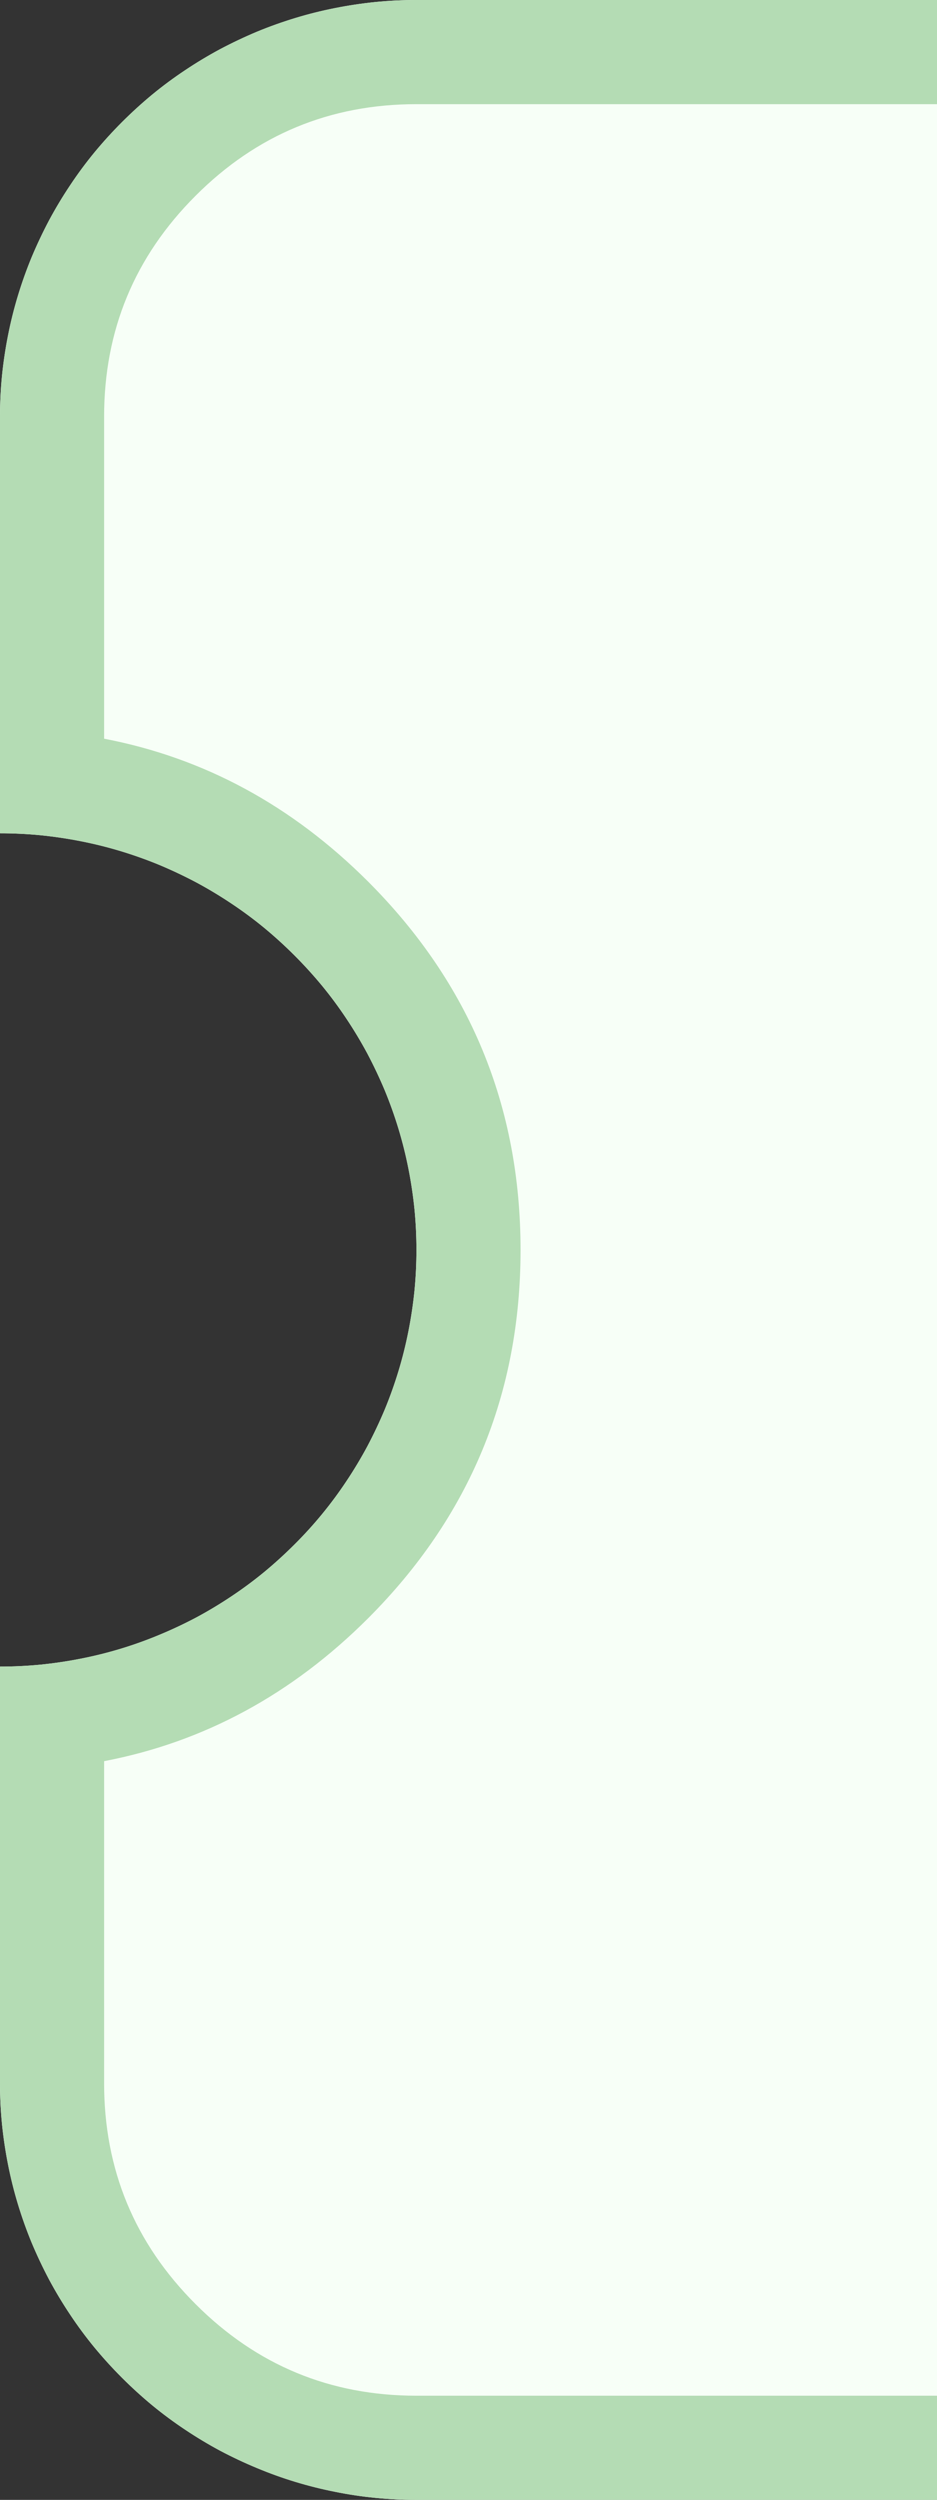
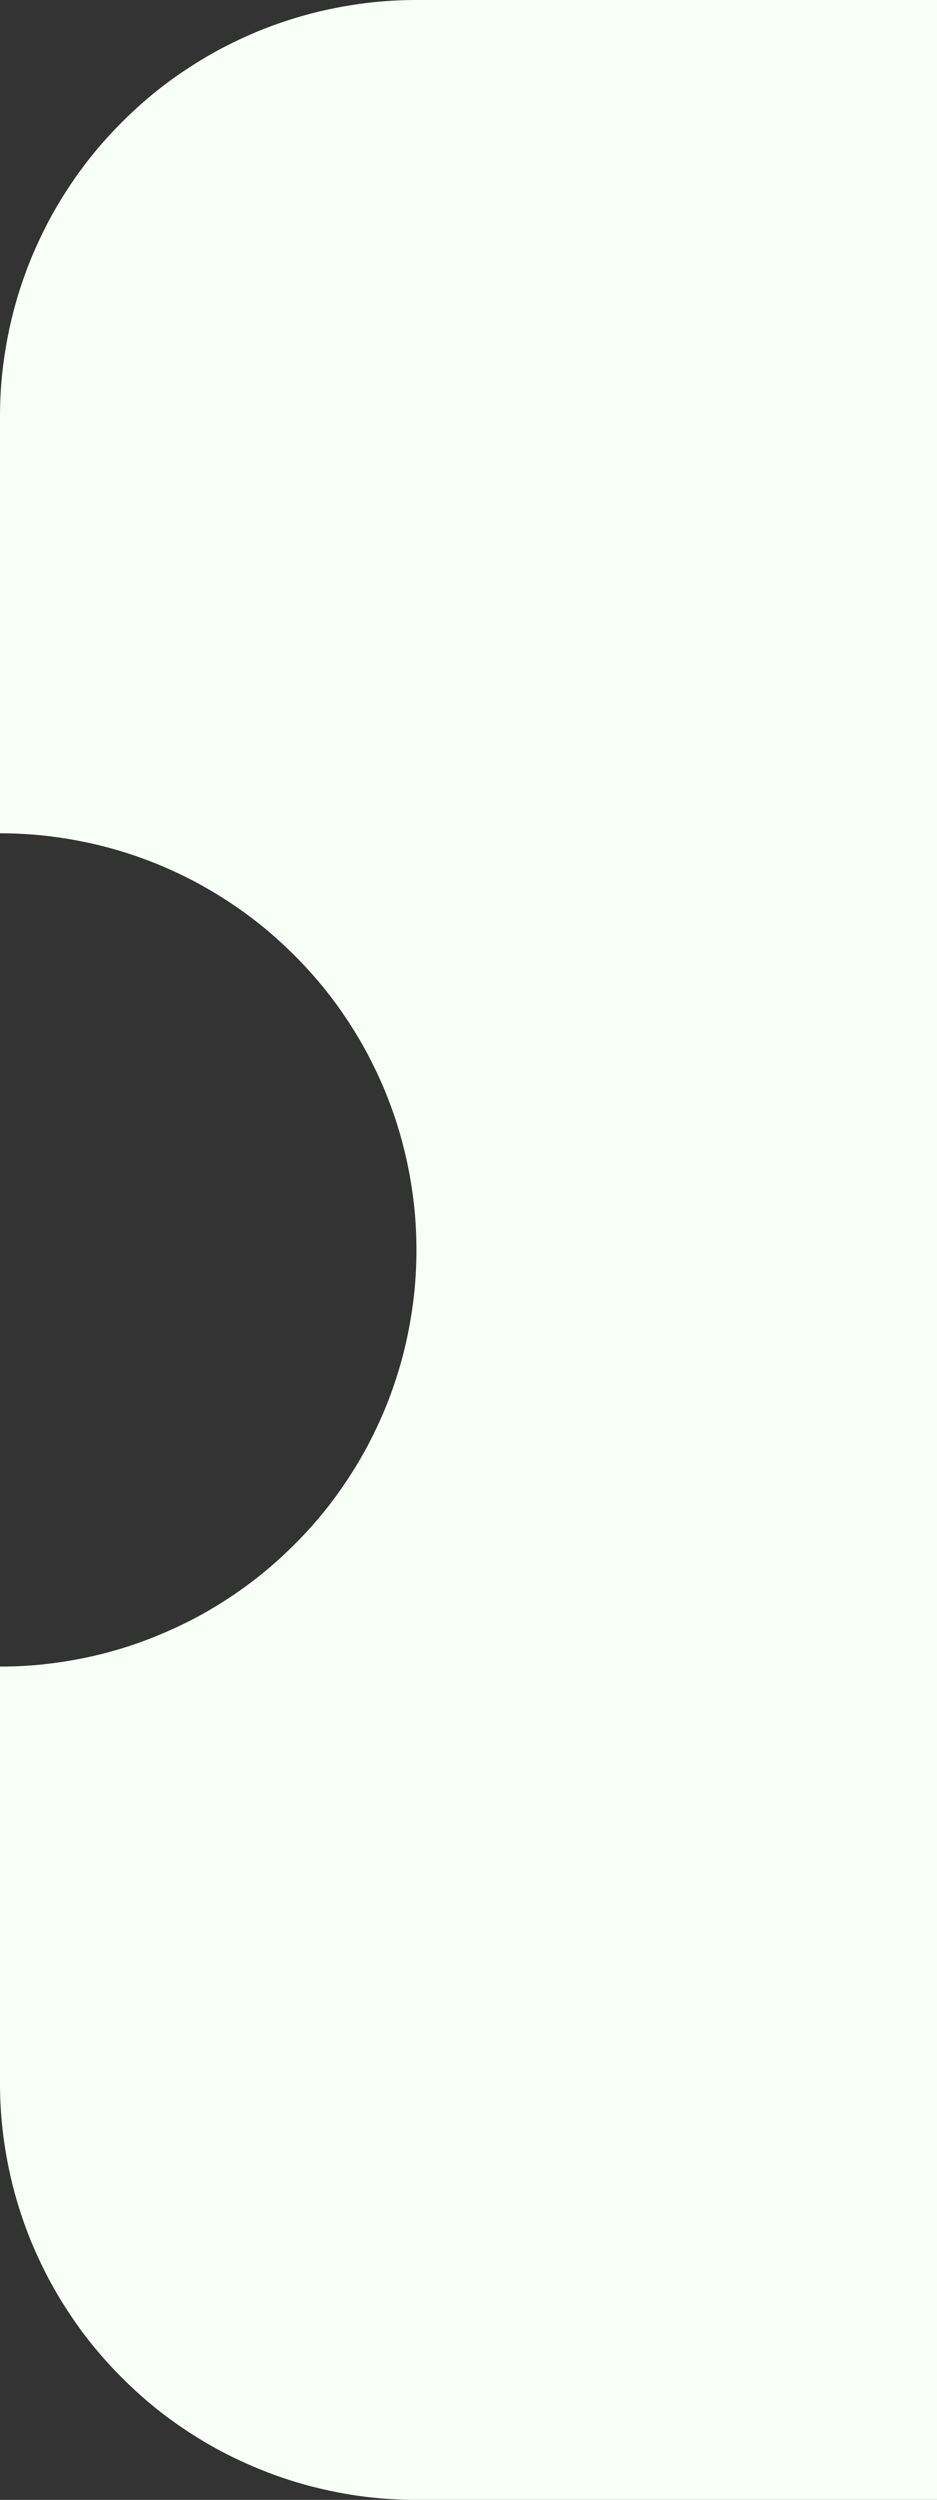
<svg xmlns="http://www.w3.org/2000/svg" fill="none" version="1.1" width="9" height="24" viewBox="0 0 9 24">
  <rect x="0" y="0" width="9" height="24" fill="#333333" stroke="none" />
  <defs>
    <clipPath id="master_svg0_5334_61962">
      <rect x="0" y="0" width="9" height="24" rx="0" />
    </clipPath>
  </defs>
  <g clip-path="url(#master_svg0_5334_61962)">
    <g>
      <path d="M0,20L0,16Q0.197,16,0.392,15.981Q0.588,15.961,0.78,15.923Q0.973,15.885,1.161,15.828Q1.349,15.771,1.531,15.695Q1.712,15.62,1.886,15.528Q2.059,15.435,2.222,15.326Q2.386,15.217,2.538,15.092Q2.689,14.967,2.828,14.828Q2.967,14.69,3.092,14.538Q3.217,14.386,3.326,14.222Q3.435,14.059,3.528,13.886Q3.62,13.712,3.696,13.531Q3.771,13.349,3.828,13.161Q3.885,12.973,3.923,12.78Q3.961,12.588,3.981,12.392Q4,12.197,4,12Q4,11.803,3.981,11.608Q3.961,11.412,3.923,11.22Q3.885,11.027,3.828,10.839Q3.771,10.651,3.696,10.469Q3.62,10.288,3.528,10.114Q3.435,9.941,3.326,9.778Q3.217,9.614,3.092,9.462Q2.967,9.311,2.828,9.172Q2.689,9.033,2.538,8.908Q2.386,8.783,2.222,8.674Q2.059,8.565,1.886,8.472Q1.712,8.38,1.531,8.304Q1.349,8.229,1.161,8.172Q0.973,8.115,0.78,8.077Q0.588,8.039,0.392,8.019Q0.197,8,0,8L0,4Q0,3.803,0.019,3.608Q0.039,3.412,0.077,3.22Q0.115,3.027,0.172,2.839Q0.229,2.651,0.304,2.469Q0.38,2.288,0.472,2.114Q0.565,1.941,0.674,1.778Q0.783,1.614,0.908,1.462Q1.033,1.311,1.172,1.172Q1.311,1.033,1.462,0.908Q1.614,0.783,1.778,0.674Q1.941,0.565,2.114,0.472Q2.288,0.38,2.469,0.304Q2.651,0.229,2.839,0.172Q3.027,0.115,3.22,0.077Q3.412,0.039,3.608,0.019Q3.803,0,4,0L67,0Q67.197,0,67.392,0.019Q67.588,0.039,67.78,0.077Q67.973,0.115,68.161,0.172Q68.349,0.229,68.531,0.304Q68.712,0.38,68.886,0.472Q69.059,0.565,69.222,0.674Q69.386,0.783,69.538,0.908Q69.689,1.033,69.828,1.172Q69.967,1.311,70.092,1.462Q70.217,1.614,70.326,1.778Q70.435,1.941,70.528,2.114Q70.62,2.288,70.695,2.469Q70.771,2.651,70.828,2.839Q70.885,3.027,70.923,3.22Q70.962,3.412,70.981,3.608Q71,3.803,71,4L71,8Q70.803,8,70.608,8.019Q70.412,8.039,70.22,8.077Q70.027,8.115,69.839,8.172Q69.651,8.229,69.469,8.304Q69.288,8.38,69.114,8.472Q68.941,8.565,68.778,8.674Q68.614,8.783,68.462,8.908Q68.311,9.033,68.172,9.172Q68.033,9.311,67.908,9.462Q67.783,9.614,67.674,9.778Q67.565,9.941,67.472,10.114Q67.38,10.288,67.305,10.469Q67.229,10.651,67.172,10.839Q67.115,11.027,67.077,11.22Q67.038,11.412,67.019,11.608Q67,11.803,67,12Q67,12.197,67.019,12.392Q67.038,12.588,67.077,12.78Q67.115,12.973,67.172,13.161Q67.229,13.349,67.305,13.531Q67.38,13.712,67.472,13.886Q67.565,14.059,67.674,14.222Q67.783,14.386,67.908,14.538Q68.033,14.69,68.172,14.828Q68.311,14.967,68.462,15.092Q68.614,15.217,68.778,15.326Q68.941,15.435,69.114,15.528Q69.288,15.62,69.469,15.695Q69.651,15.771,69.839,15.828Q70.027,15.885,70.22,15.923Q70.412,15.961,70.608,15.981Q70.803,16,71,16L71,20Q71,20.197,70.981,20.392Q70.962,20.588,70.923,20.78Q70.885,20.973,70.828,21.161Q70.771,21.349,70.695,21.531Q70.62,21.712,70.528,21.886Q70.435,22.059,70.326,22.222Q70.217,22.386,70.092,22.538Q69.967,22.689,69.828,22.828Q69.689,22.967,69.538,23.092Q69.386,23.217,69.222,23.326Q69.059,23.435,68.886,23.528Q68.712,23.62,68.531,23.695Q68.349,23.771,68.161,23.828Q67.973,23.885,67.78,23.923Q67.588,23.962,67.392,23.981Q67.197,24,67,24L4,24Q3.803,24,3.608,23.981Q3.412,23.962,3.22,23.923Q3.027,23.885,2.839,23.828Q2.651,23.771,2.469,23.695Q2.288,23.62,2.114,23.528Q1.941,23.435,1.778,23.326Q1.614,23.217,1.462,23.092Q1.311,22.967,1.172,22.828Q1.033,22.689,0.908,22.538Q0.783,22.386,0.674,22.222Q0.565,22.059,0.472,21.886Q0.38,21.712,0.304,21.531Q0.229,21.349,0.172,21.161Q0.115,20.973,0.077,20.78Q0.039,20.588,0.019,20.392Q0,20.197,0,20Z" fill-rule="evenodd" fill="#F7FFF7" fill-opacity="1" />
-       <path d="M0,17L0,20Q0,20.197,0.019,20.392Q0.039,20.588,0.077,20.78Q0.115,20.973,0.172,21.161Q0.229,21.349,0.304,21.531Q0.38,21.712,0.472,21.886Q0.565,22.059,0.674,22.222Q0.783,22.386,0.908,22.538Q1.033,22.689,1.172,22.828Q1.311,22.967,1.462,23.092Q1.614,23.217,1.778,23.326Q1.941,23.435,2.114,23.528Q2.288,23.62,2.469,23.695Q2.651,23.771,2.839,23.828Q3.027,23.885,3.22,23.923Q3.412,23.962,3.608,23.981Q3.803,24,4,24L67,24Q67.197,24,67.392,23.981Q67.588,23.962,67.78,23.923Q67.973,23.885,68.161,23.828Q68.349,23.771,68.531,23.695Q68.712,23.62,68.886,23.528Q69.059,23.435,69.222,23.326Q69.386,23.217,69.538,23.092Q69.689,22.967,69.828,22.828Q69.967,22.689,70.092,22.538Q70.217,22.386,70.326,22.222Q70.435,22.059,70.528,21.886Q70.62,21.712,70.695,21.531Q70.771,21.349,70.828,21.161Q70.885,20.973,70.923,20.78Q70.962,20.588,70.981,20.392Q71,20.197,71,20L71,16Q70.803,16,70.608,15.981Q70.412,15.961,70.22,15.923Q70.027,15.885,69.839,15.828Q69.651,15.771,69.469,15.695Q69.288,15.62,69.114,15.528Q68.941,15.435,68.778,15.326Q68.614,15.217,68.462,15.092Q68.311,14.967,68.172,14.828Q68.033,14.69,67.908,14.538Q67.783,14.386,67.674,14.222Q67.565,14.059,67.472,13.886Q67.38,13.712,67.305,13.531Q67.229,13.349,67.172,13.161Q67.115,12.973,67.077,12.78Q67.038,12.588,67.019,12.392Q67,12.197,67,12Q67,11.803,67.019,11.608Q67.038,11.412,67.077,11.22Q67.115,11.027,67.172,10.839Q67.229,10.651,67.305,10.469Q67.38,10.288,67.472,10.114Q67.565,9.941,67.674,9.778Q67.783,9.614,67.908,9.462Q68.033,9.311,68.172,9.172Q68.311,9.033,68.462,8.908Q68.614,8.783,68.778,8.674Q68.941,8.565,69.114,8.472Q69.288,8.38,69.469,8.304Q69.651,8.229,69.839,8.172Q70.027,8.115,70.22,8.077Q70.412,8.039,70.608,8.019Q70.803,8,71,8L71,4Q71,3.803,70.981,3.608Q70.962,3.412,70.923,3.22Q70.885,3.027,70.828,2.839Q70.771,2.651,70.695,2.469Q70.62,2.288,70.528,2.114Q70.435,1.941,70.326,1.778Q70.217,1.614,70.092,1.462Q69.967,1.311,69.828,1.172Q69.689,1.033,69.538,0.908Q69.386,0.783,69.222,0.674Q69.059,0.565,68.886,0.472Q68.712,0.38,68.531,0.304Q68.349,0.229,68.161,0.172Q67.973,0.115,67.78,0.077Q67.588,0.039,67.392,0.019Q67.197,0,67,0L4,0Q3.803,0,3.608,0.019Q3.412,0.039,3.22,0.077Q3.027,0.115,2.839,0.172Q2.651,0.229,2.469,0.304Q2.288,0.38,2.114,0.472Q1.941,0.565,1.778,0.674Q1.614,0.783,1.462,0.908Q1.311,1.033,1.172,1.172Q1.033,1.311,0.908,1.462Q0.783,1.614,0.674,1.778Q0.565,1.941,0.472,2.114Q0.38,2.288,0.304,2.469Q0.229,2.651,0.172,2.839Q0.115,3.027,0.077,3.22Q0.039,3.412,0.019,3.608Q0,3.803,0,4L0,8Q0.197,8,0.392,8.019Q0.588,8.039,0.78,8.077Q0.973,8.115,1.161,8.172Q1.349,8.229,1.531,8.304Q1.712,8.38,1.886,8.472Q2.059,8.565,2.222,8.674Q2.386,8.783,2.538,8.908Q2.689,9.033,2.828,9.172Q2.967,9.311,3.092,9.462Q3.217,9.614,3.326,9.778Q3.435,9.941,3.528,10.114Q3.62,10.288,3.696,10.469Q3.771,10.651,3.828,10.839Q3.885,11.027,3.923,11.22Q3.961,11.412,3.981,11.608Q4,11.803,4,12Q4,12.197,3.981,12.392Q3.961,12.588,3.923,12.78Q3.885,12.973,3.828,13.161Q3.771,13.349,3.696,13.531Q3.62,13.712,3.528,13.886Q3.435,14.059,3.326,14.222Q3.217,14.386,3.092,14.538Q2.967,14.69,2.828,14.828Q2.689,14.967,2.538,15.092Q2.386,15.217,2.222,15.326Q2.059,15.435,1.886,15.528Q1.712,15.62,1.531,15.695Q1.349,15.771,1.161,15.828Q0.973,15.885,0.78,15.923Q0.588,15.961,0.392,15.981Q0.197,16,0,16L0,17ZM1,16.908L1,20Q1,21.243,1.879,22.121Q2.757,23,4,23L67,23Q68.243,23,69.121,22.121Q70,21.243,70,20L70,16.908Q68.562,16.633,67.465,15.536Q66,14.071,66,12Q66,9.929,67.465,8.464Q68.562,7.367,70,7.092L70,4Q70,2.757,69.121,1.879Q68.243,1,67,1L4,1Q2.757,1,1.879,1.879Q1,2.757,1,4L1,7.092Q2.438,7.367,3.536,8.464Q5,9.929,5,12Q5,14.071,3.536,15.536Q2.438,16.633,1,16.908Z" fill-rule="evenodd" fill="#B4DCB4" fill-opacity="1" />
    </g>
  </g>
</svg>